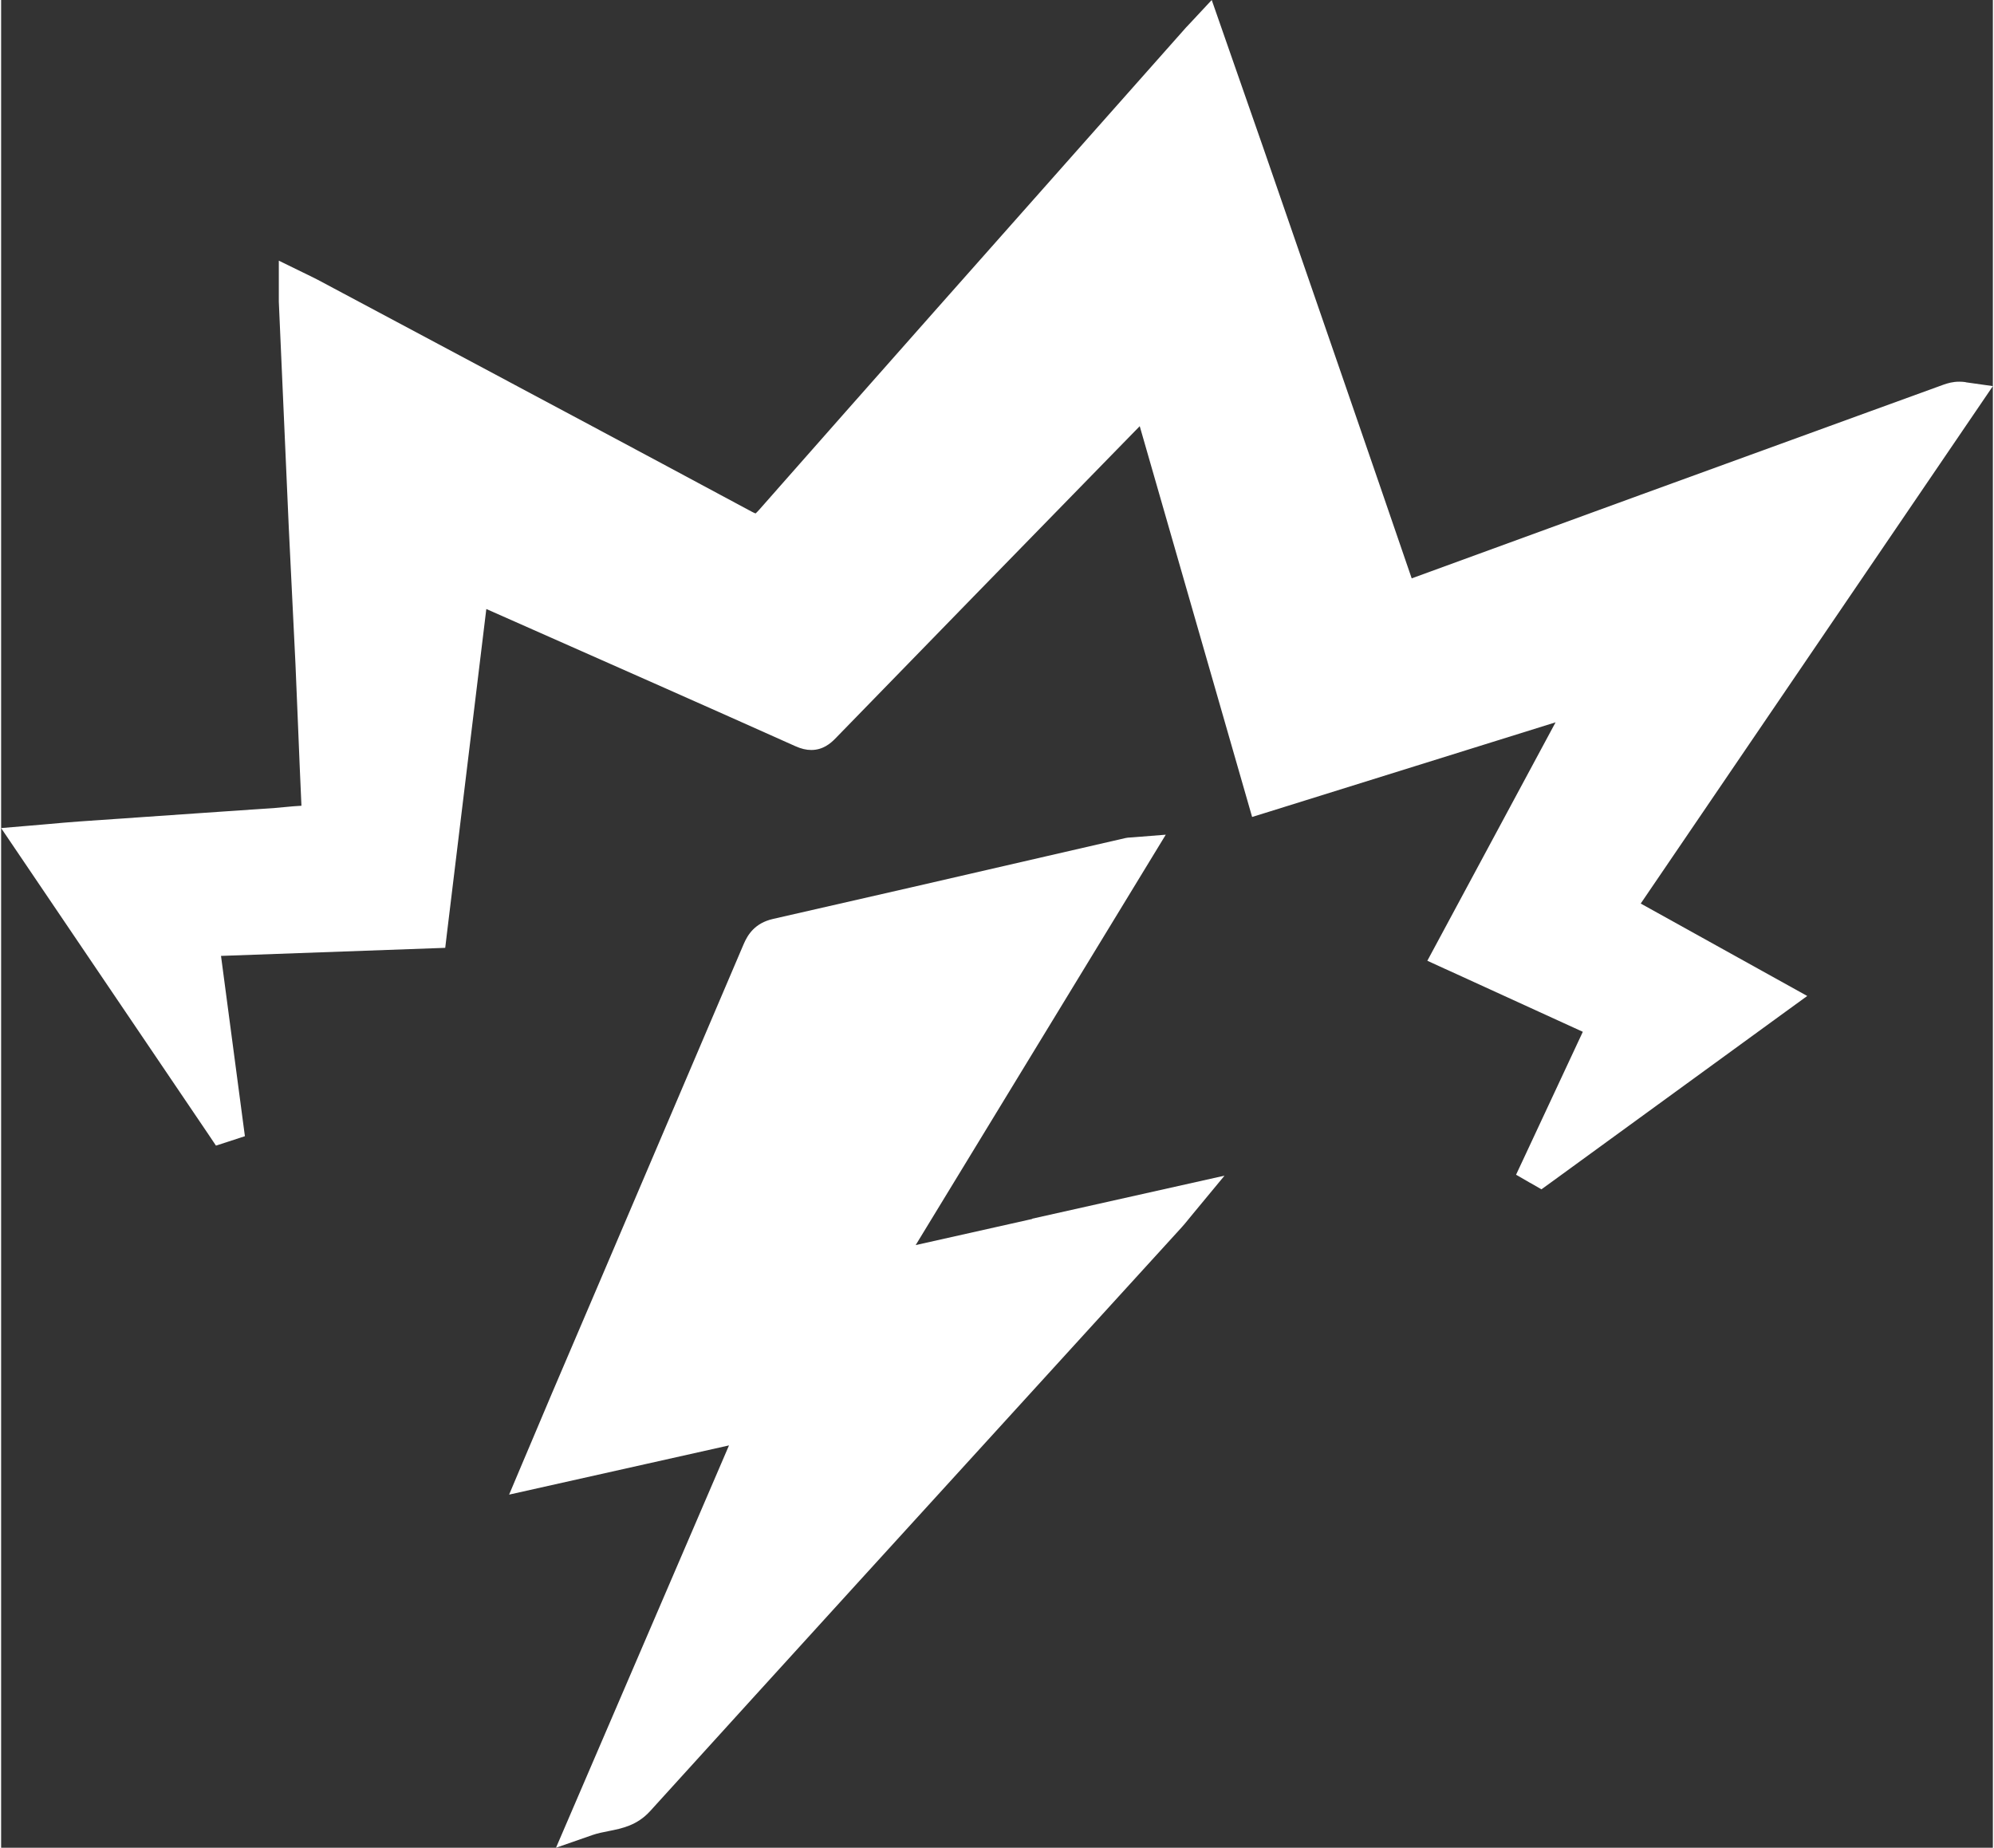
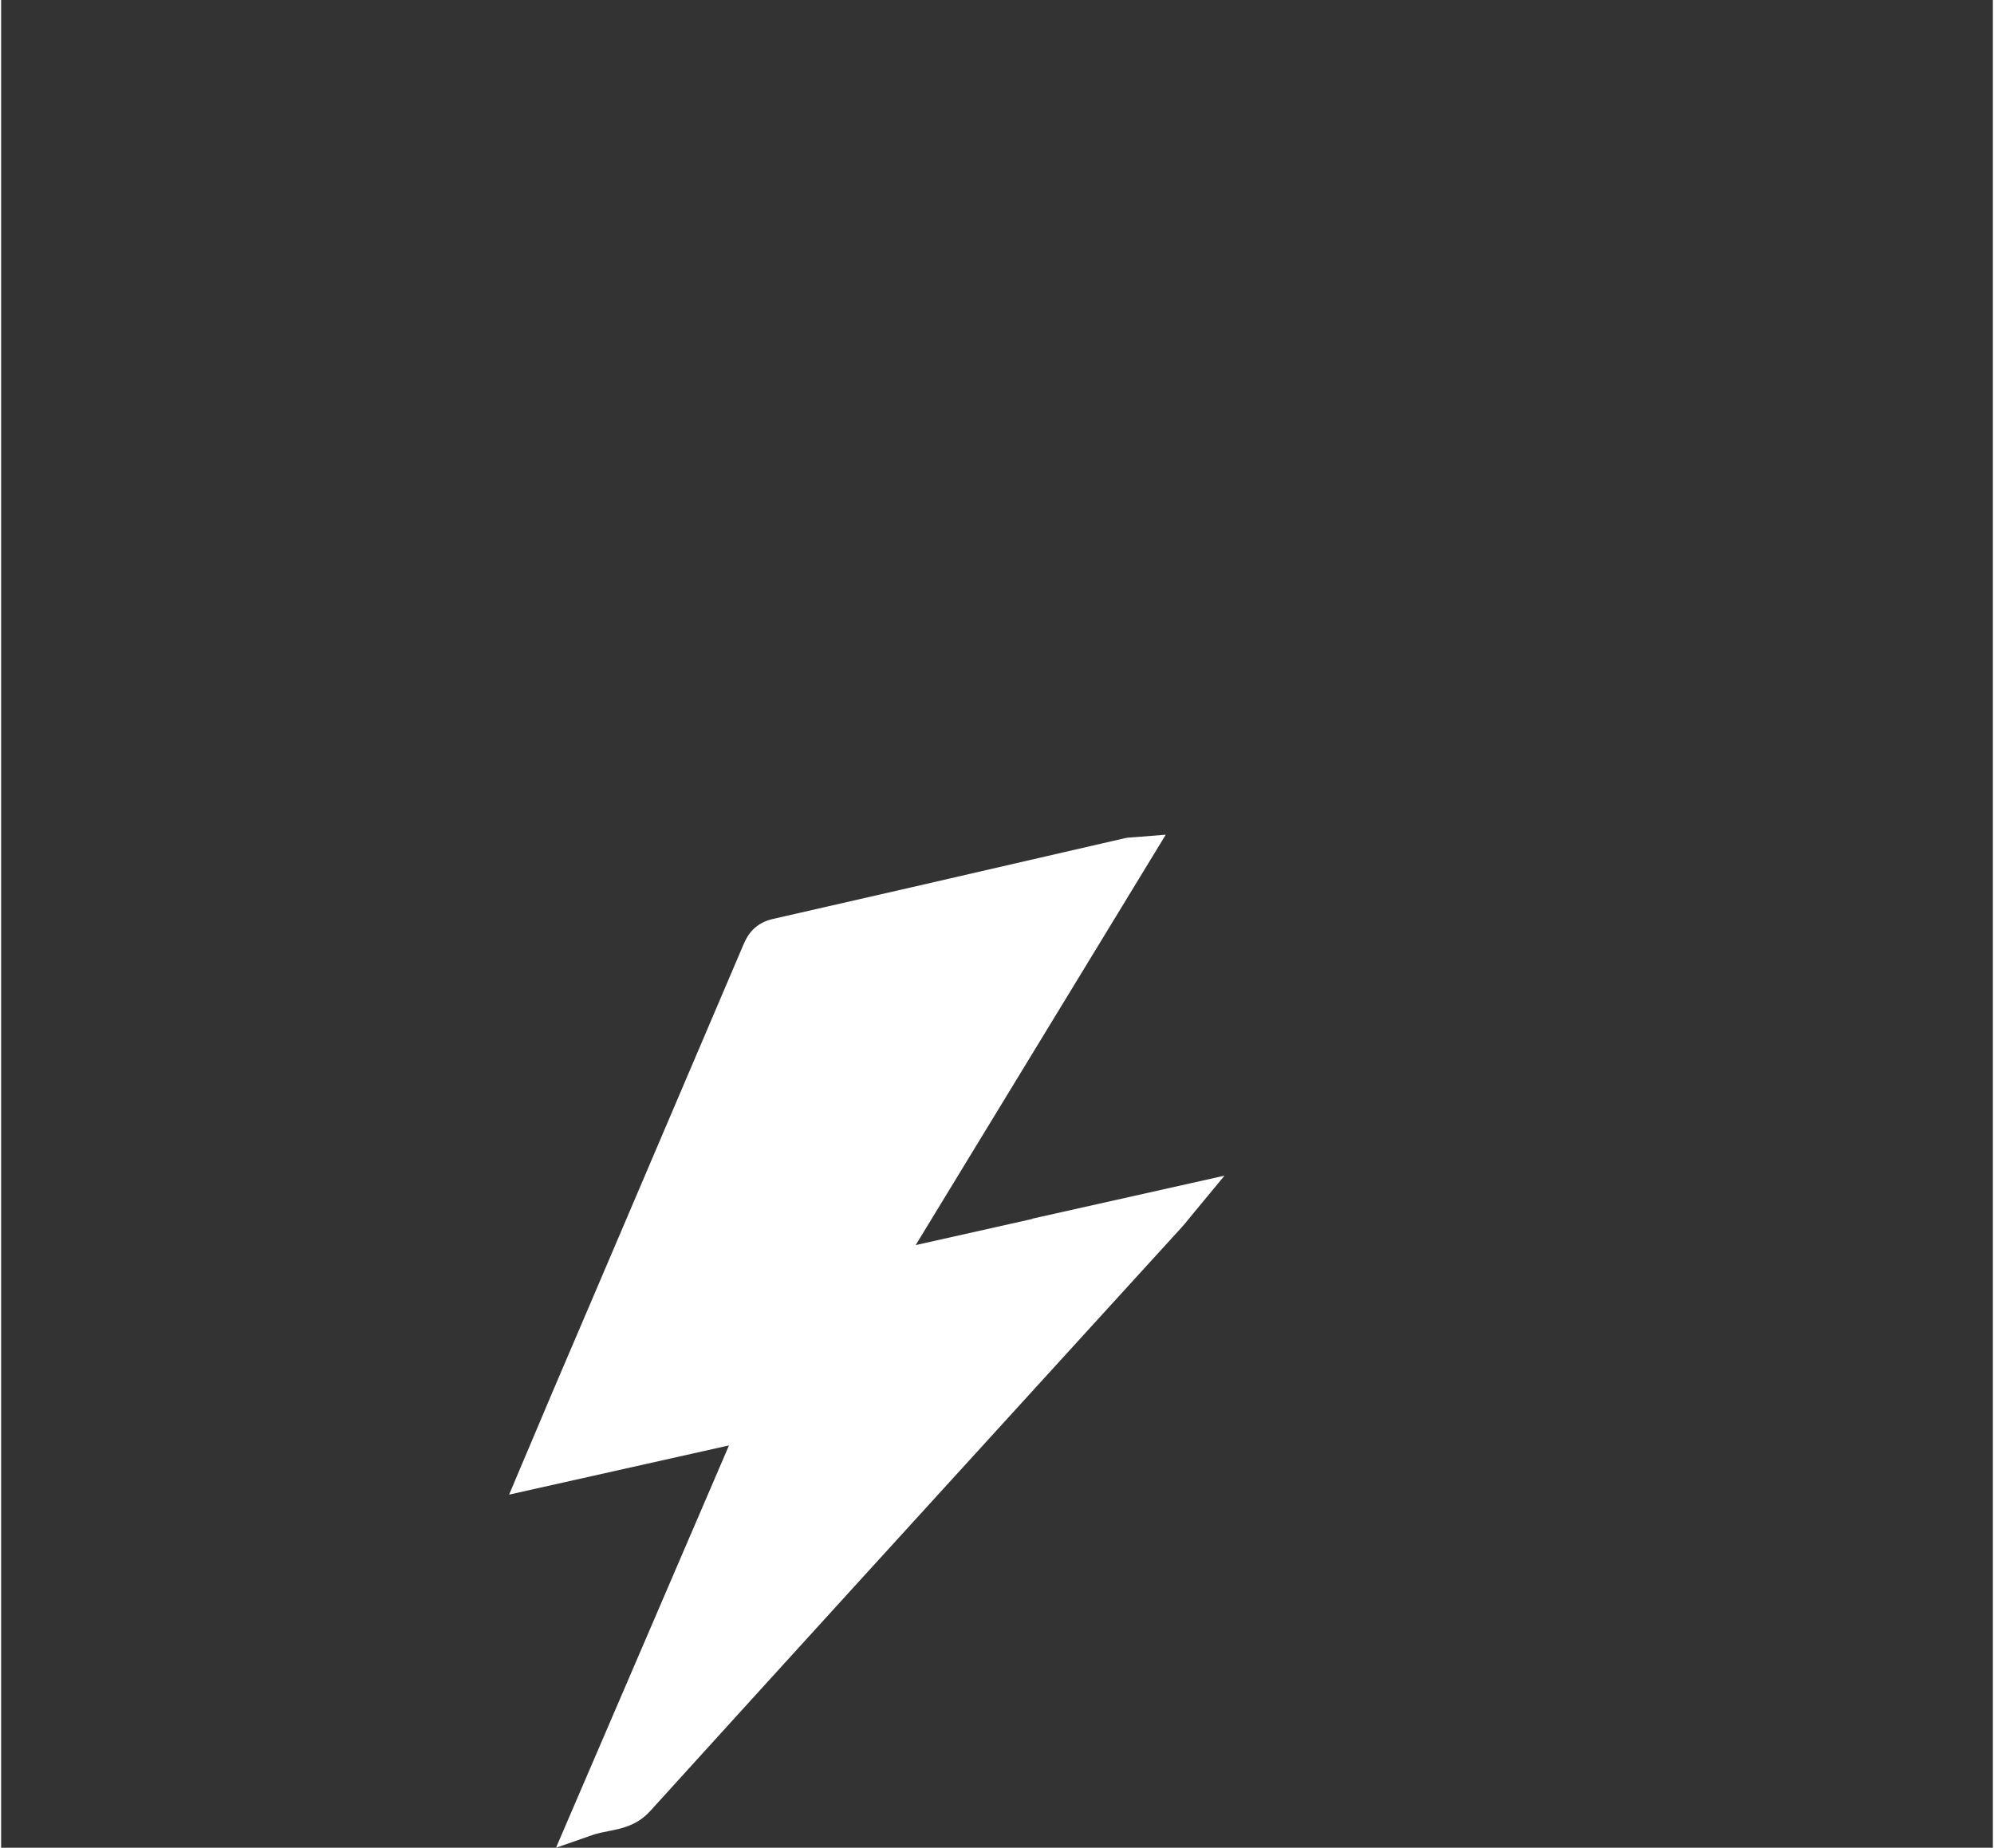
<svg xmlns="http://www.w3.org/2000/svg" width="150" height="139" viewBox="0 0 83 77" fill="none">
  <rect x="0" y="0" width="83" height="77" fill="#333333" stroke="none" />
-   <path d="M81.861 15.924C81.772 15.91 81.683 15.906 81.598 15.906C81.324 15.906 81.114 15.97 80.943 16.03L77.79 17.176C71.56 19.44 65.115 21.785 58.781 24.102C56.97 18.814 55.113 13.445 53.319 8.252L52.604 6.183C52.209 5.044 51.814 3.909 51.405 2.745L50.448 0L49.643 0.863L49.49 1.026C49.401 1.118 49.337 1.188 49.273 1.263L46.106 4.835C41.334 10.215 36.403 15.779 31.567 21.269C31.506 21.336 31.463 21.375 31.439 21.396C31.407 21.386 31.35 21.361 31.257 21.311C26.329 18.662 21.311 15.988 16.458 13.399L13.173 11.648C13.052 11.584 12.931 11.524 12.796 11.46C12.736 11.432 12.671 11.4 12.6 11.365L11.572 10.863V12.002C11.572 12.076 11.572 12.139 11.572 12.203C11.572 12.341 11.572 12.454 11.572 12.571L11.65 14.347C11.761 16.901 11.874 19.454 11.988 22.005C12.031 22.924 12.077 23.84 12.123 24.76C12.173 25.733 12.22 26.702 12.266 27.675C12.305 28.555 12.341 29.436 12.376 30.313C12.419 31.385 12.465 32.489 12.515 33.578C12.284 33.589 12.059 33.61 11.842 33.631C11.7 33.645 11.558 33.659 11.412 33.67L8.223 33.889C6.572 34.002 4.921 34.116 3.27 34.232C2.822 34.264 2.377 34.303 1.907 34.346C1.683 34.367 1.452 34.385 1.206 34.406L0 34.508L8.654 47.295L8.953 47.741L9.465 47.575L9.537 47.553L9.597 47.532L10.159 47.348L10.081 46.764L9.163 39.835L18.507 39.499L18.578 38.898L20.219 25.379L22.201 26.256C25.774 27.837 29.471 29.471 33.097 31.095C33.342 31.205 33.552 31.254 33.762 31.254C34.243 31.254 34.563 30.982 34.762 30.777C38.598 26.829 42.509 22.822 46.288 18.948L47.448 17.76L51.931 33.348L52.131 34.045L52.828 33.829L64.777 30.101L59.433 40.037L60.119 40.352L60.401 40.479L65.912 42.998L63.404 48.37L63.13 48.954L63.692 49.279L63.785 49.329L64.187 49.562L64.564 49.29L74.367 42.156L75.264 41.505L68.325 37.653L83 16.09L81.872 15.931L81.861 15.924Z" fill="white" />
  <path d="M42.971 50.797L38.111 51.886L48.533 34.784L47.149 34.894C47.103 34.897 47.067 34.901 47.042 34.901C46.982 34.904 46.921 34.908 46.843 34.926L43.569 35.679C39.836 36.542 35.972 37.43 32.172 38.293C31.407 38.466 31.111 38.951 30.94 39.351C28.944 44.037 26.944 48.721 24.945 53.404L22.948 58.076C22.671 58.724 22.397 59.374 22.112 60.054L21.703 61.019L21.169 62.285L30.332 60.234L23.123 77L24.646 76.469C24.863 76.395 25.08 76.353 25.311 76.307C25.87 76.197 26.5 76.073 27.047 75.472C32.769 69.165 38.602 62.767 44.245 56.577L49.191 51.151C49.284 51.051 49.366 50.949 49.469 50.822C49.522 50.754 49.587 50.68 49.661 50.588L50.981 48.993L42.968 50.786L42.971 50.797Z" fill="white" />
</svg>